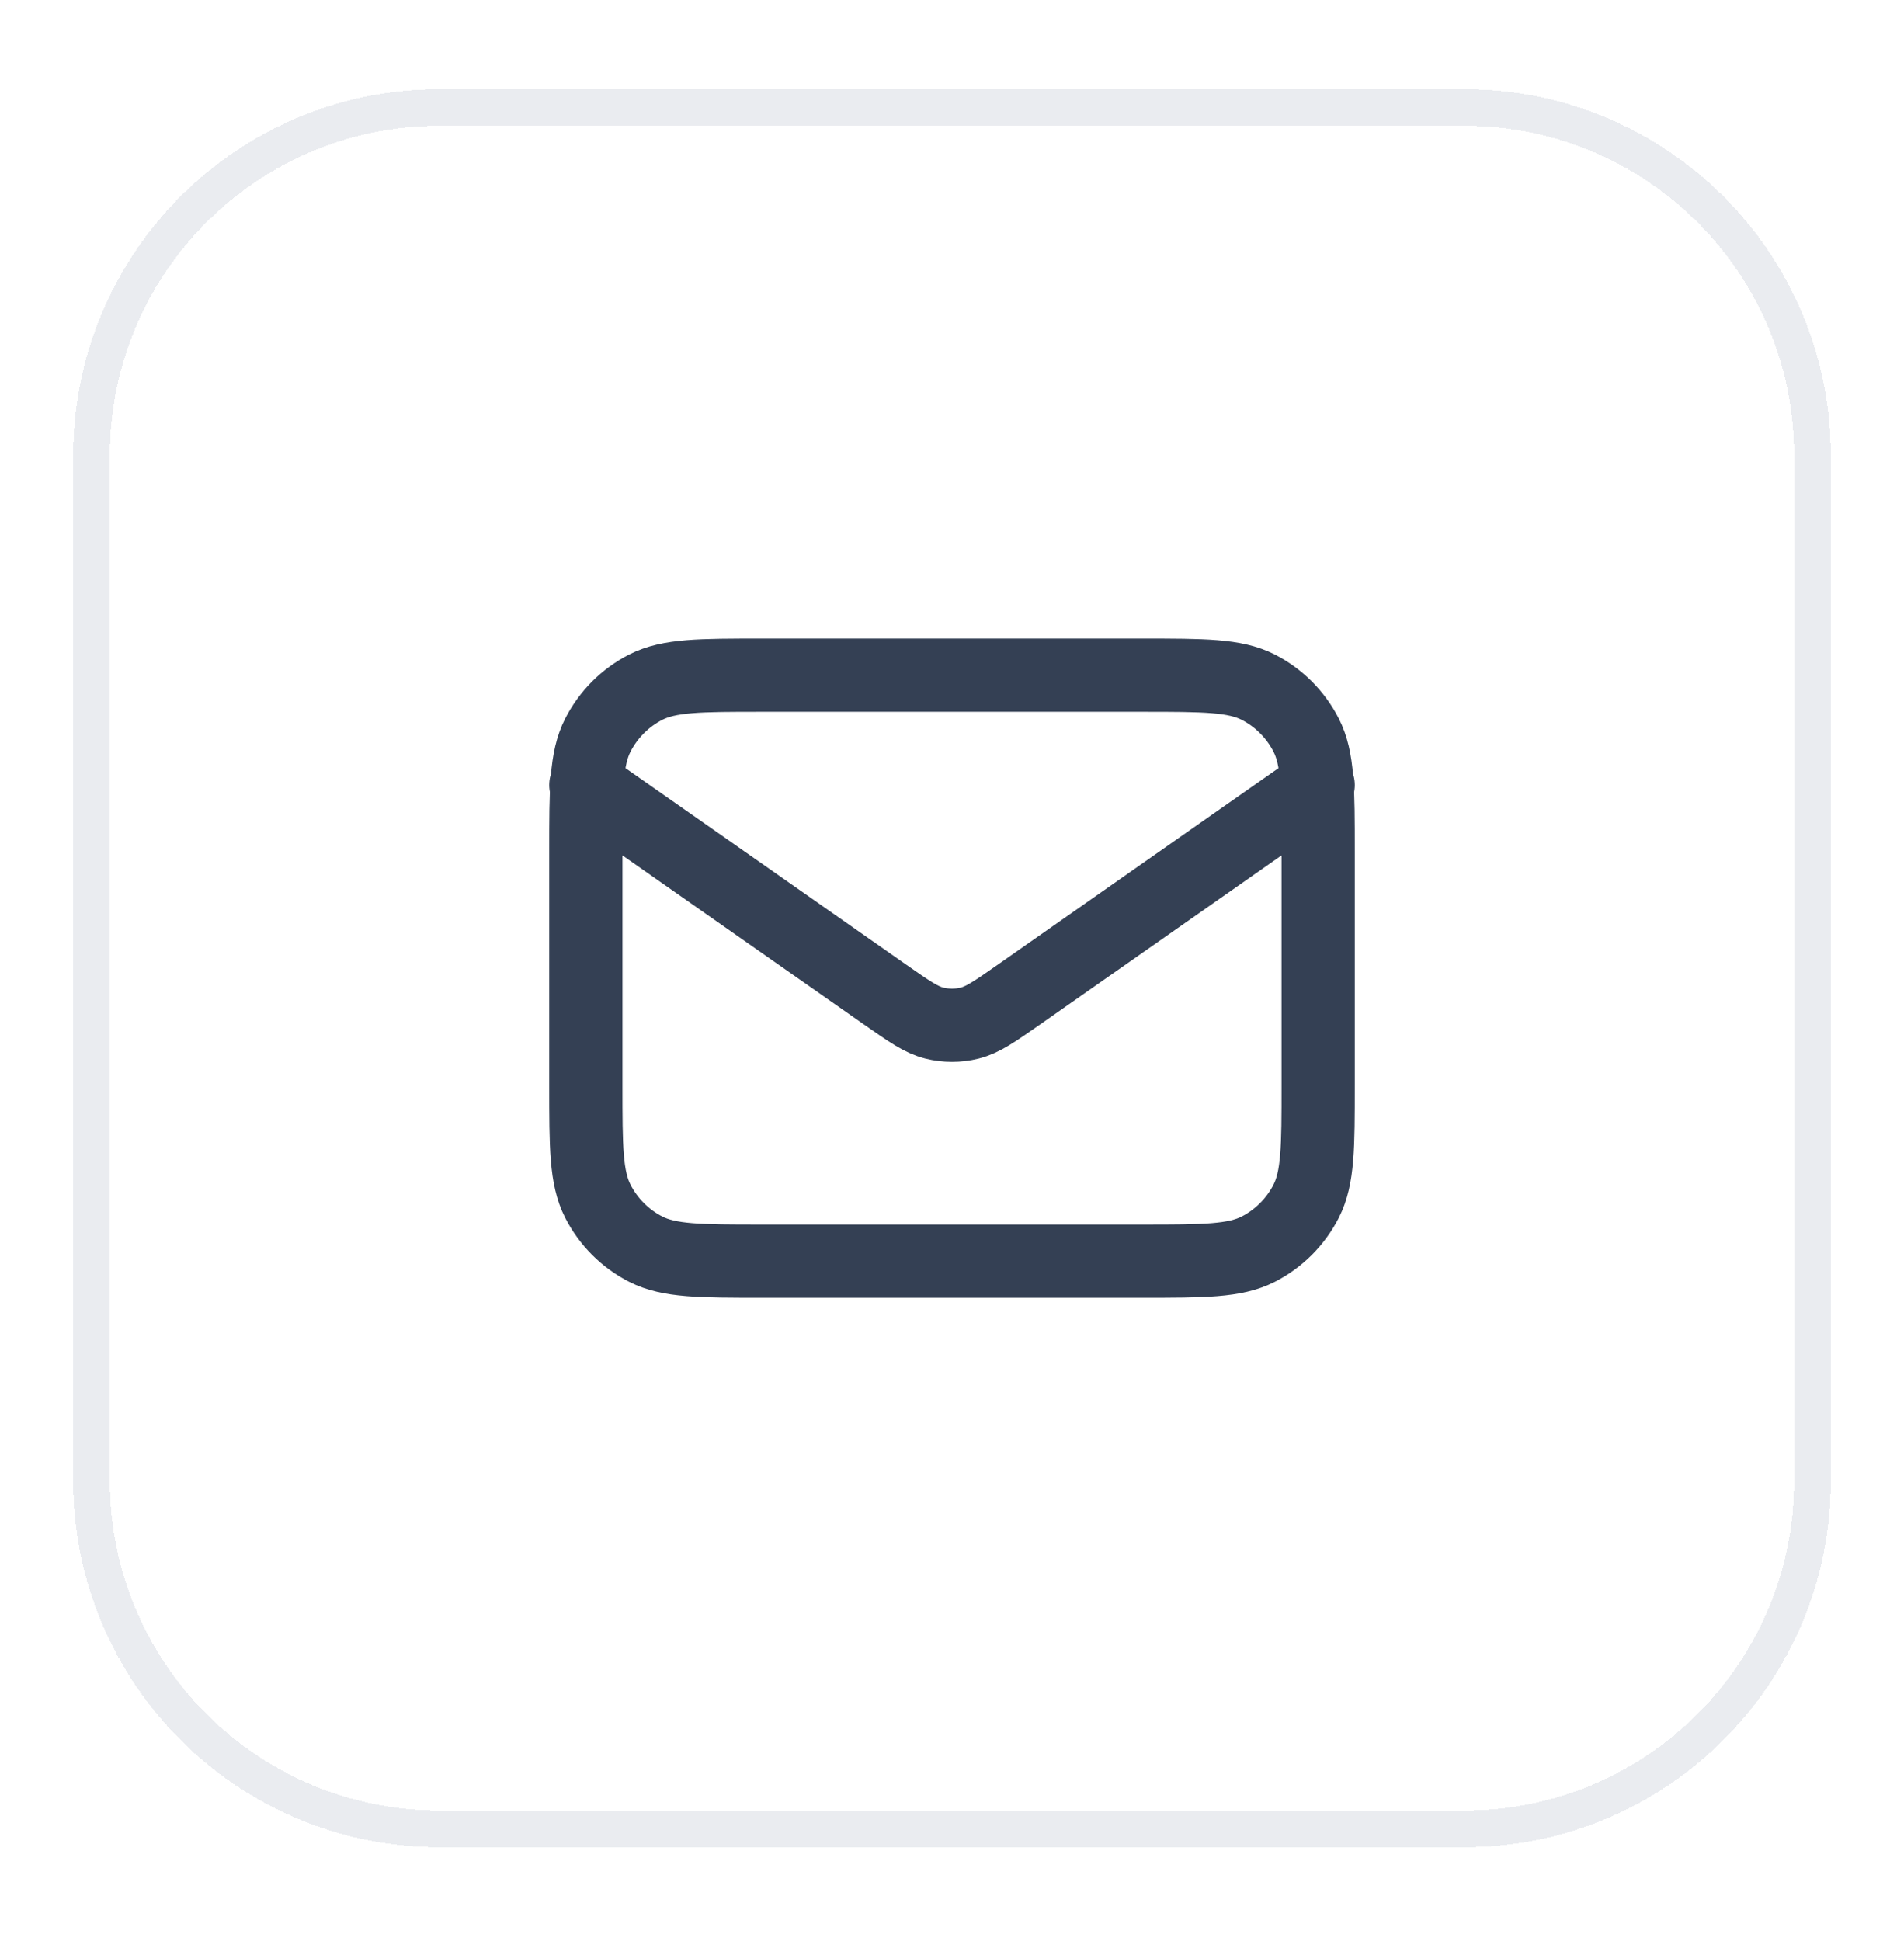
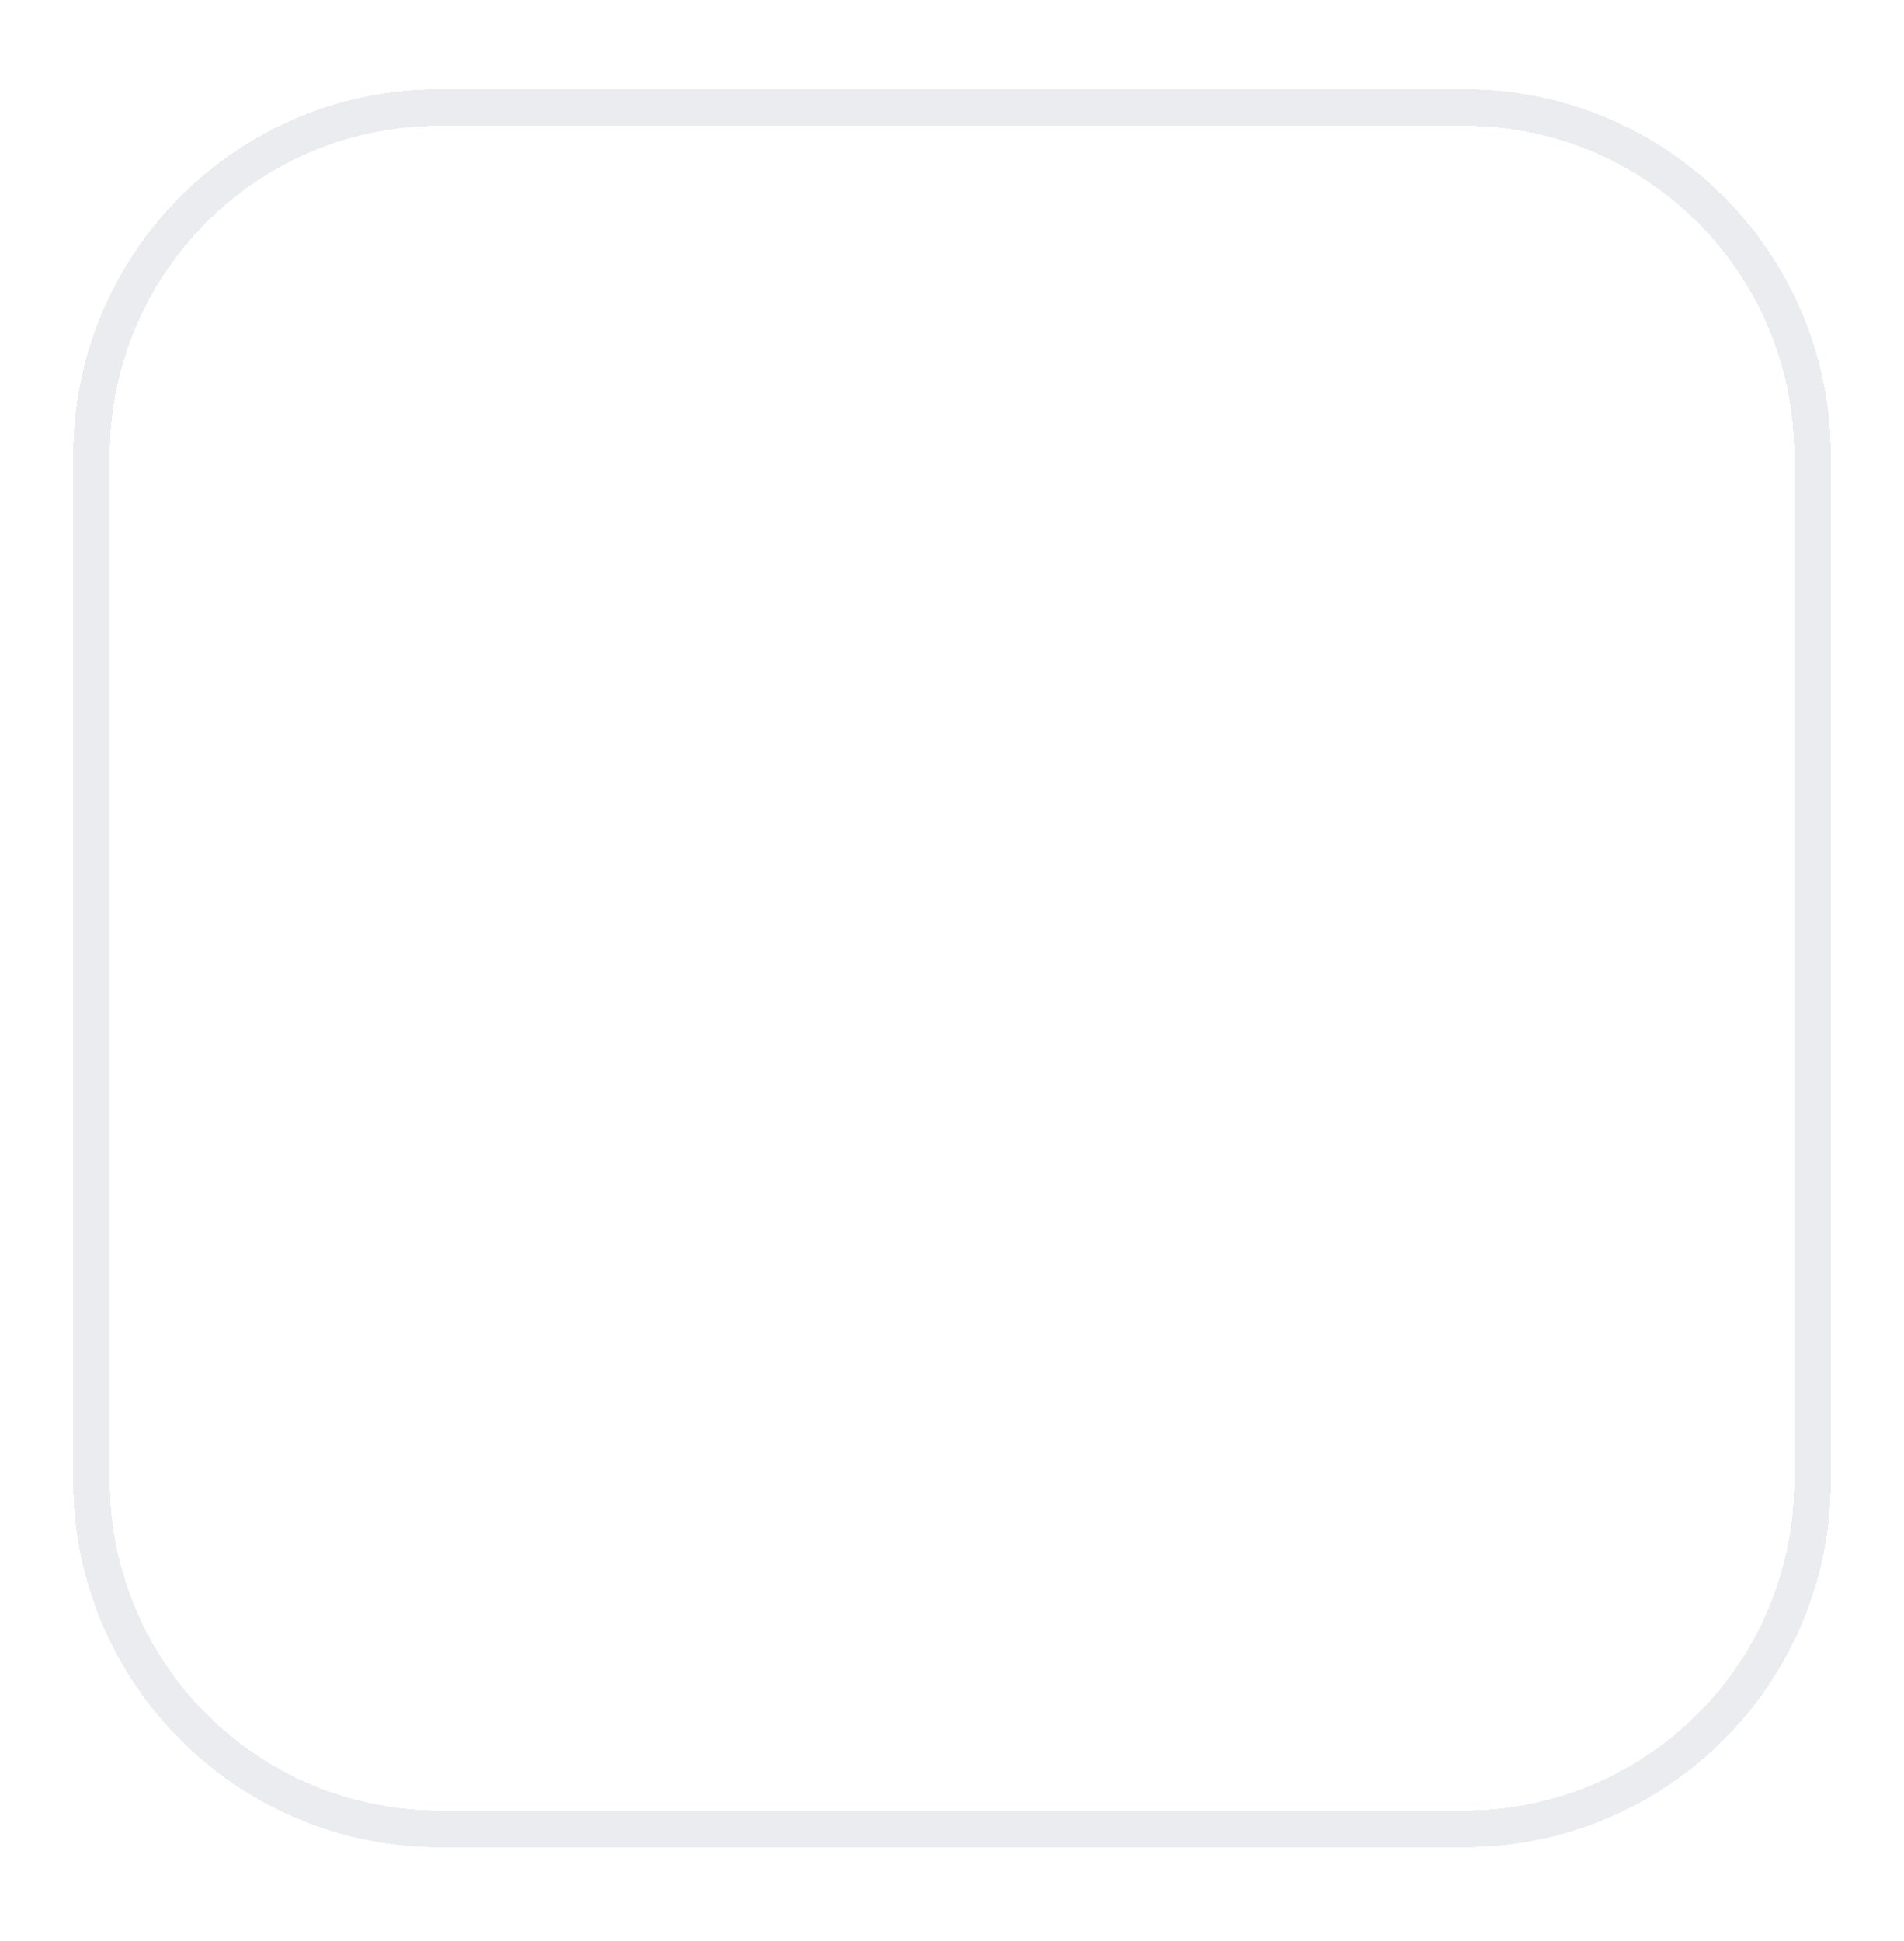
<svg xmlns="http://www.w3.org/2000/svg" width="52" height="53" viewBox="0 0 52 53" fill="none">
  <g filter="url(#filter0_d_11_419)">
    <path d="M2.5 11.435C2.5 6.189 6.753 1.936 12 1.936H40C45.247 1.936 49.5 6.189 49.5 11.435V39.435C49.5 44.682 45.247 48.935 40 48.935H12C6.753 48.935 2.5 44.682 2.5 39.435V11.435Z" stroke="#EAECF0" shape-rendering="crispEdges" />
-     <path d="M16 20.436L24.165 26.151C24.826 26.614 25.157 26.845 25.516 26.935C25.834 27.014 26.166 27.014 26.484 26.935C26.843 26.845 27.174 26.614 27.835 26.151L36 20.436M20.8 33.435H31.2C32.88 33.435 33.72 33.435 34.362 33.109C34.926 32.821 35.385 32.362 35.673 31.797C36 31.156 36 30.316 36 28.636V22.235C36 20.555 36 19.715 35.673 19.074C35.385 18.509 34.926 18.05 34.362 17.762C33.72 17.436 32.88 17.436 31.2 17.436H20.8C19.12 17.436 18.28 17.436 17.638 17.762C17.073 18.05 16.615 18.509 16.327 19.074C16 19.715 16 20.555 16 22.235V28.636C16 30.316 16 31.156 16.327 31.797C16.615 32.362 17.073 32.821 17.638 33.109C18.28 33.435 19.12 33.435 20.8 33.435Z" stroke="#344054" stroke-width="2" stroke-linecap="round" stroke-linejoin="round" />
  </g>
  <defs>
    <filter id="filter0_d_11_419" x="0" y="0.436" width="52" height="52" filterUnits="userSpaceOnUse" color-interpolation-filters="sRGB">
      <feFlood flood-opacity="0" result="BackgroundImageFix" />
      <feColorMatrix in="SourceAlpha" type="matrix" values="0 0 0 0 0 0 0 0 0 0 0 0 0 0 0 0 0 0 127 0" result="hardAlpha" />
      <feOffset dy="1" />
      <feGaussianBlur stdDeviation="1" />
      <feComposite in2="hardAlpha" operator="out" />
      <feColorMatrix type="matrix" values="0 0 0 0 0.063 0 0 0 0 0.094 0 0 0 0 0.157 0 0 0 0.05 0" />
      <feBlend mode="normal" in2="BackgroundImageFix" result="effect1_dropShadow_11_419" />
      <feBlend mode="normal" in="SourceGraphic" in2="effect1_dropShadow_11_419" result="shape" />
    </filter>
  </defs>
</svg>